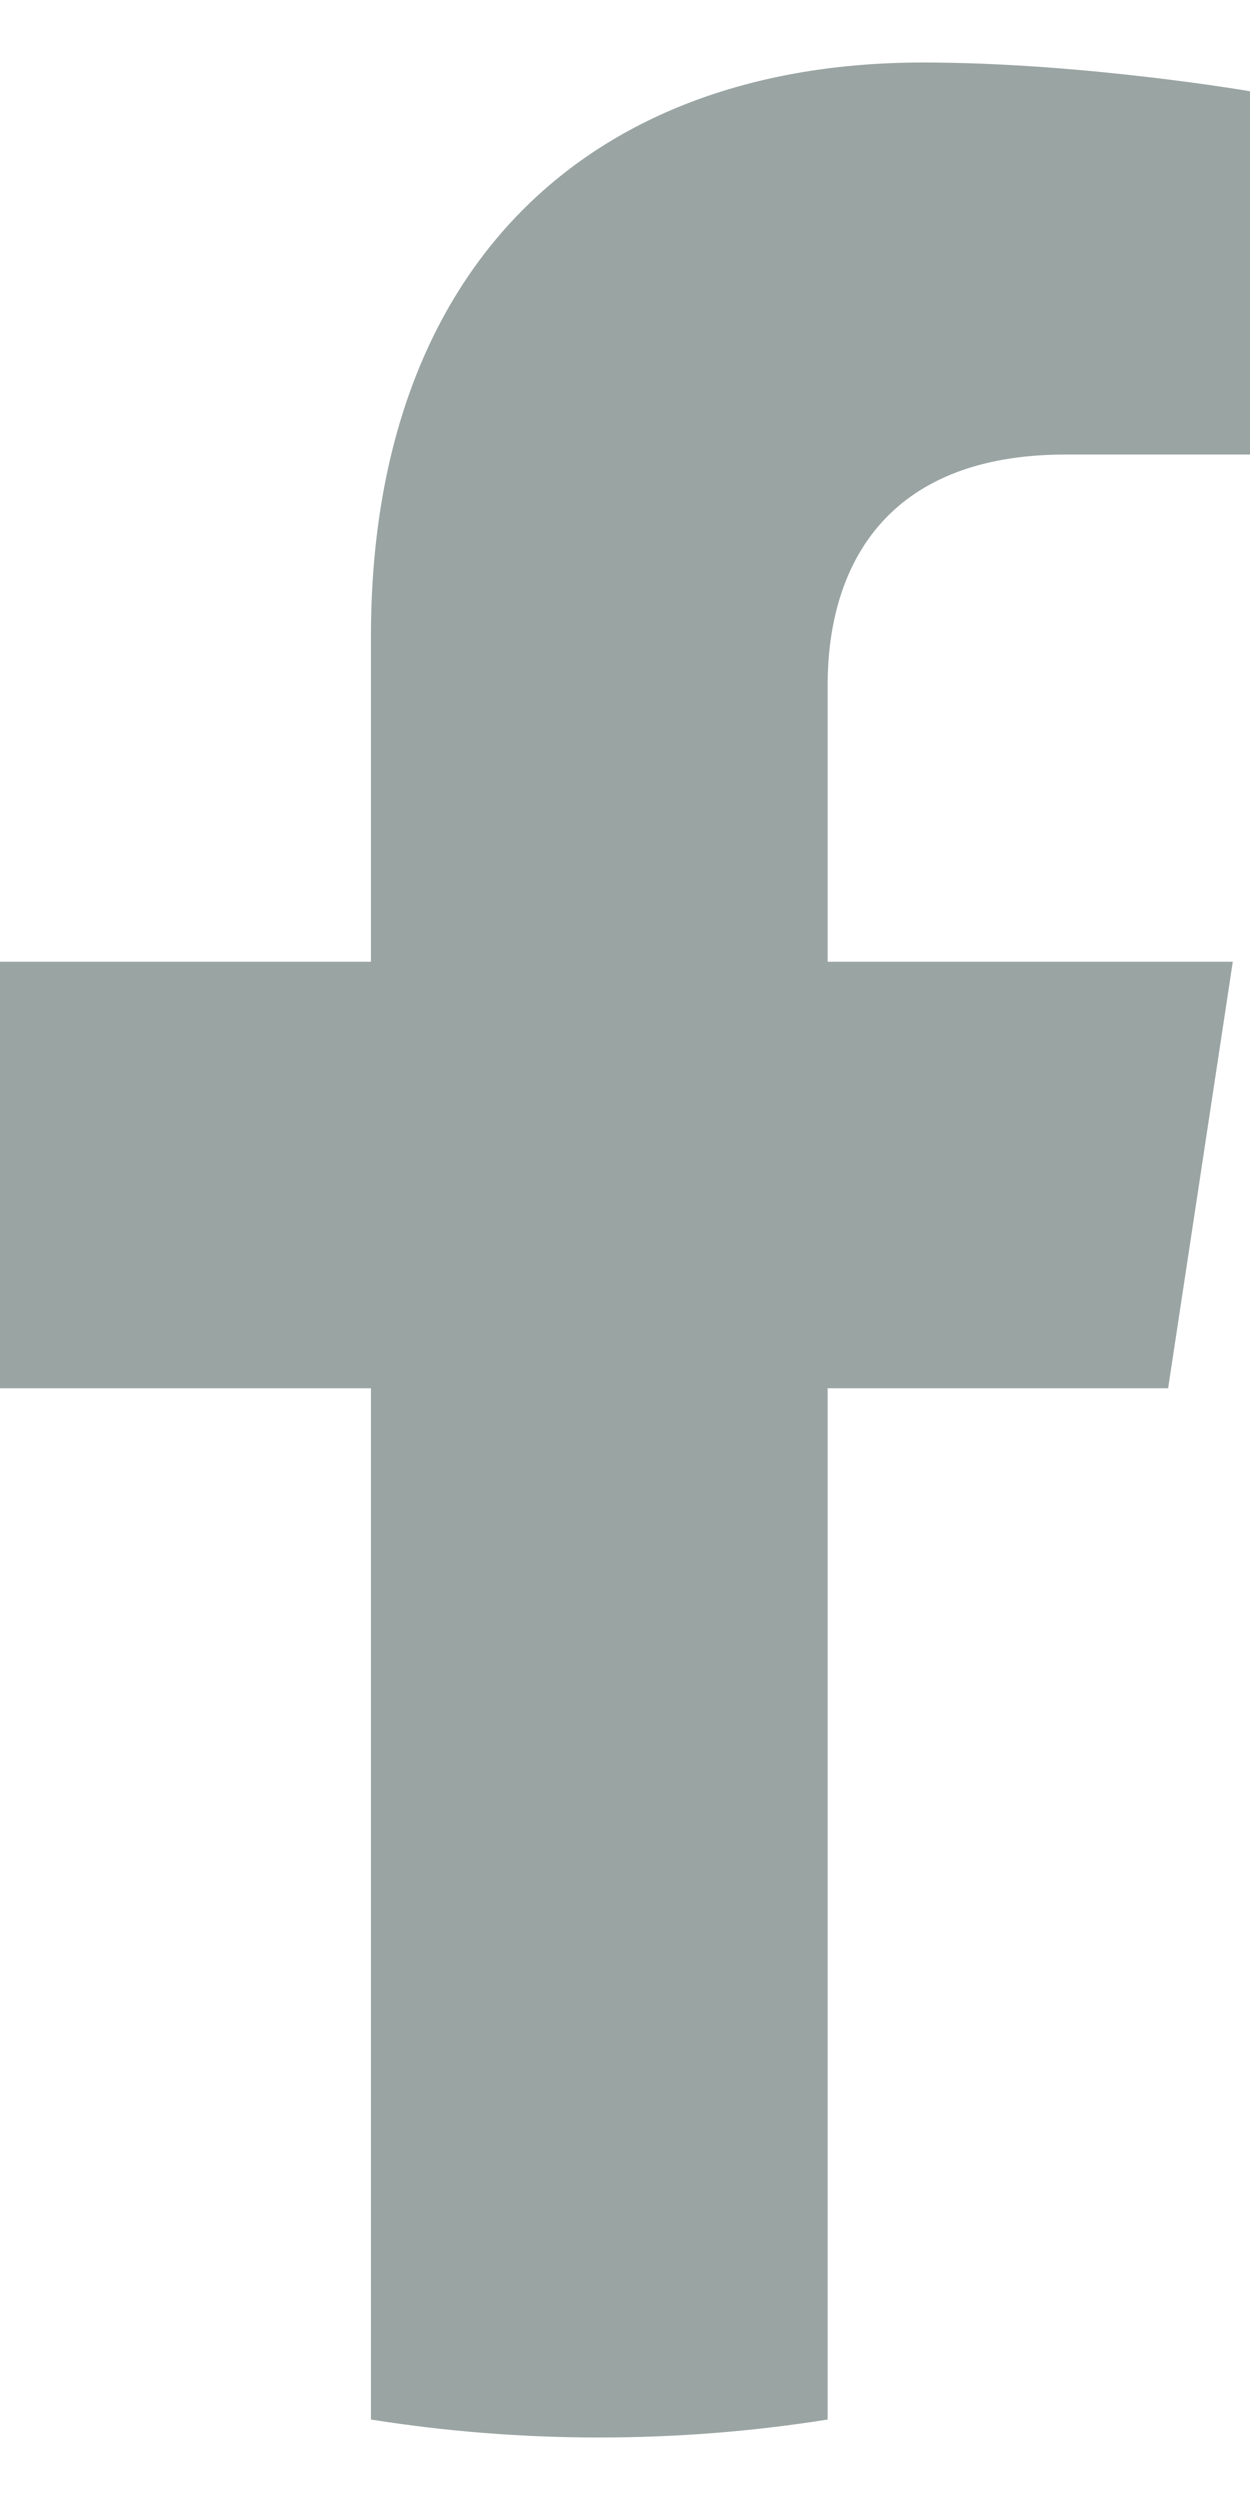
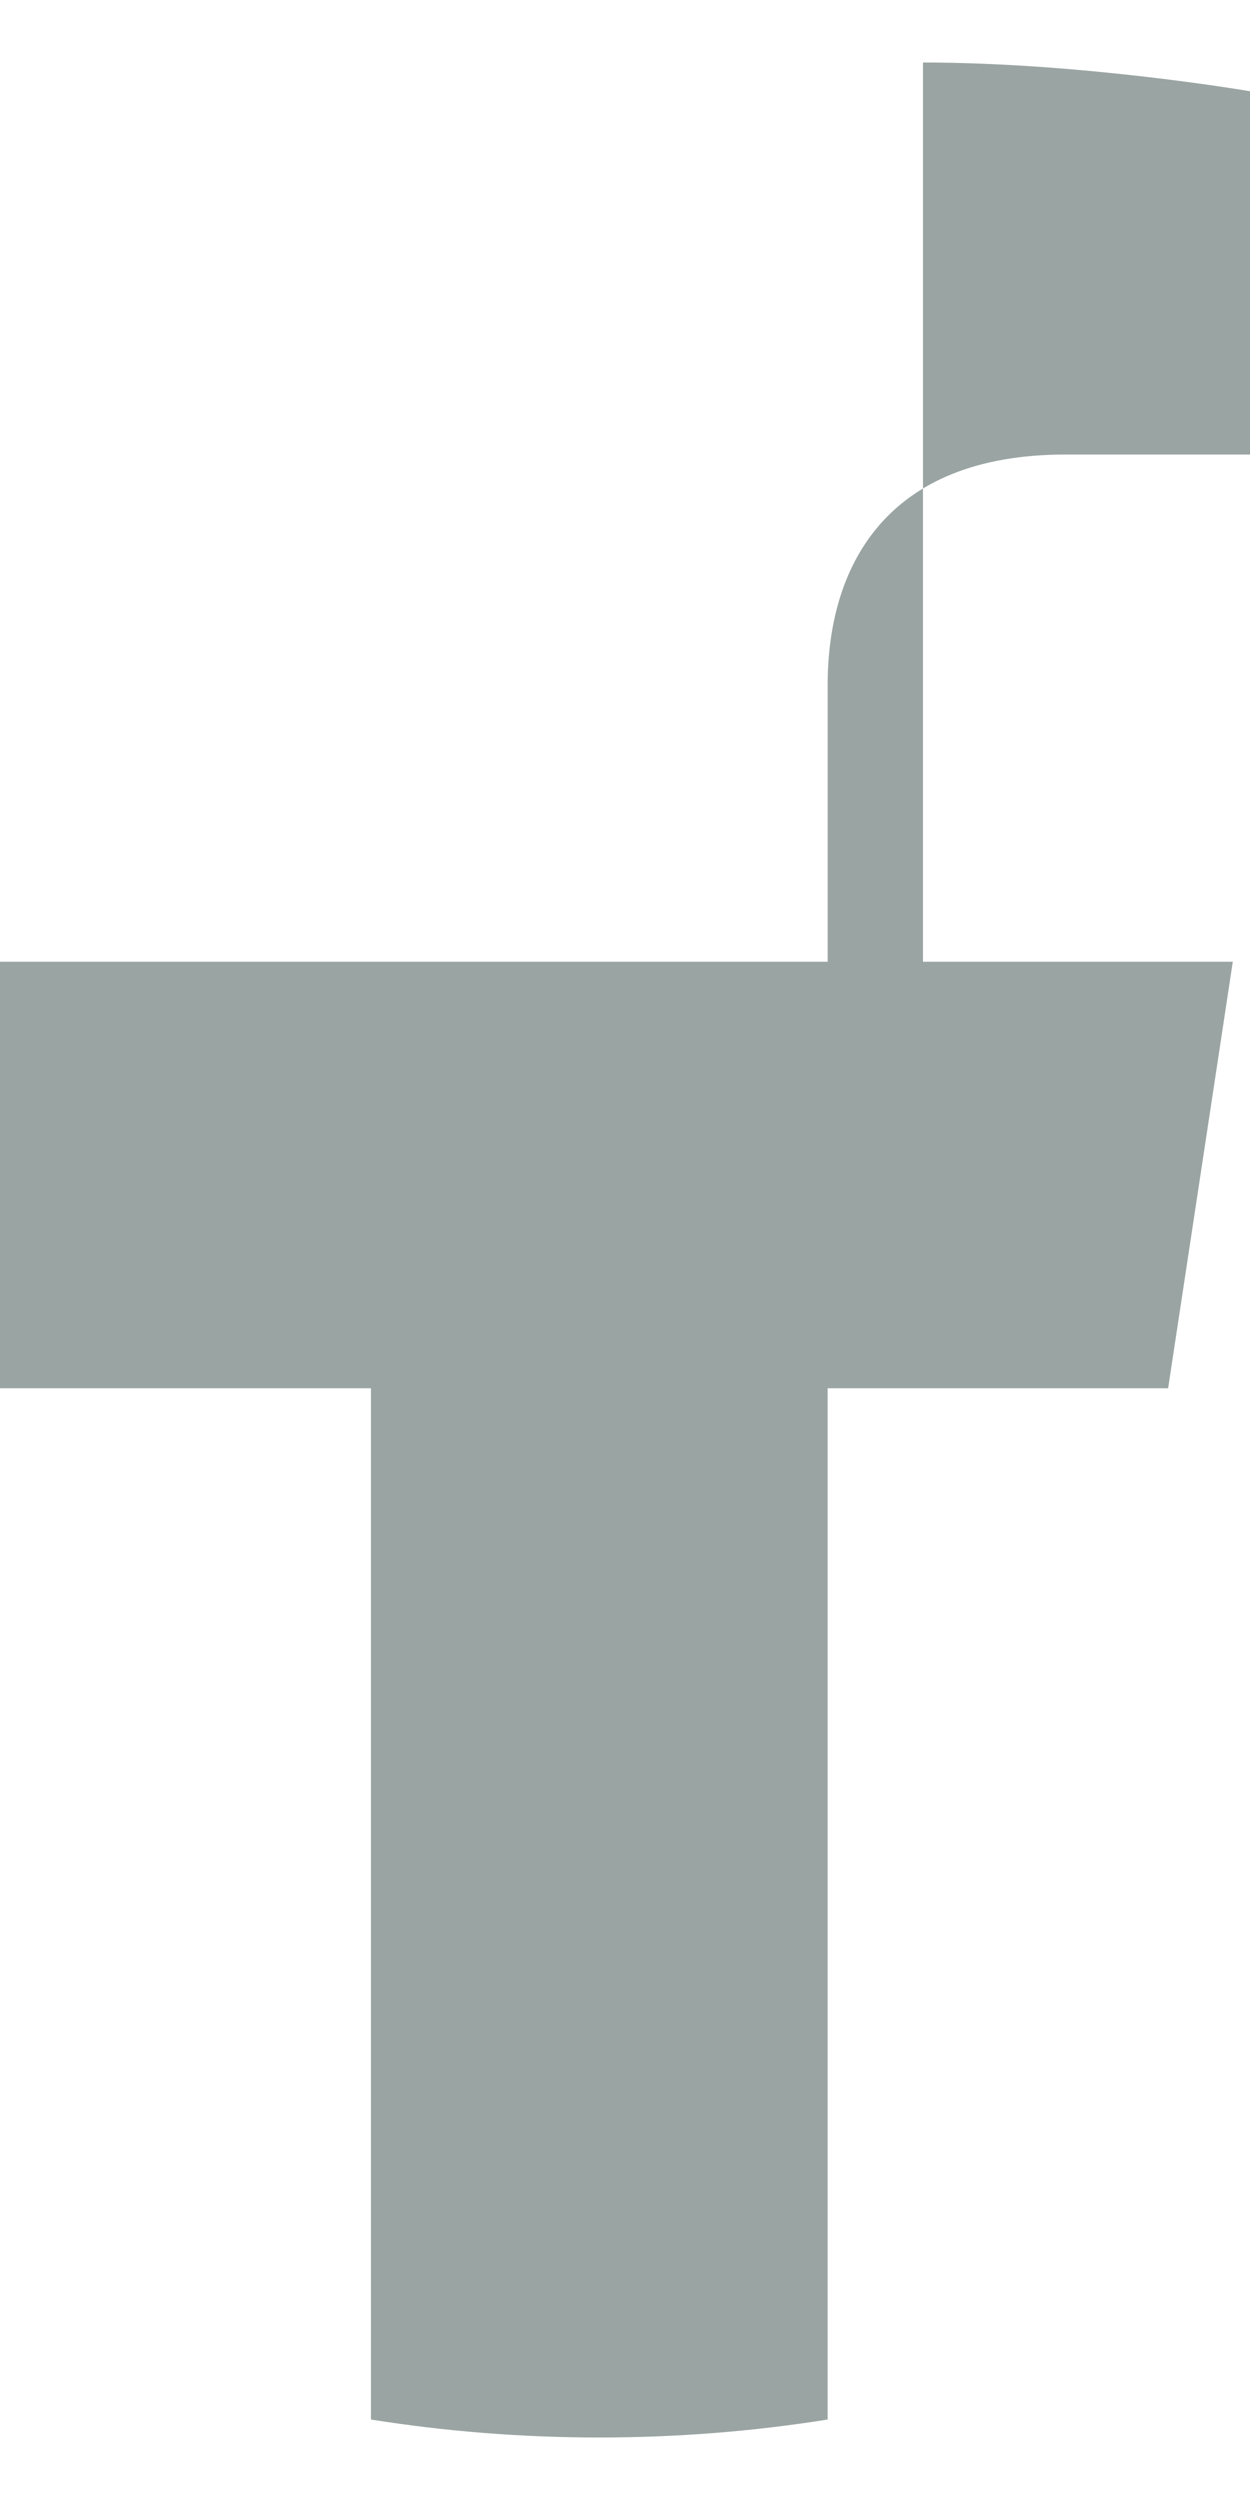
<svg xmlns="http://www.w3.org/2000/svg" width="8" height="16" viewBox="0 0 8 16" fill="none">
-   <path d="M7.476 8.885L7.89 6.155H5.297V4.384C5.297 3.637 5.658 2.909 6.82 2.909H8V0.584C8 0.584 6.93 0.4 5.907 0.4C3.77 0.4 2.374 1.708 2.374 4.074V6.155H0V8.885H2.374V15.485C2.851 15.561 3.339 15.6 3.836 15.6C4.332 15.6 4.82 15.561 5.297 15.485V8.885H7.476Z" fill="#9AA5A3" />
+   <path d="M7.476 8.885L7.89 6.155H5.297V4.384C5.297 3.637 5.658 2.909 6.82 2.909H8V0.584C8 0.584 6.93 0.4 5.907 0.4V6.155H0V8.885H2.374V15.485C2.851 15.561 3.339 15.6 3.836 15.6C4.332 15.6 4.82 15.561 5.297 15.485V8.885H7.476Z" fill="#9AA5A3" />
</svg>